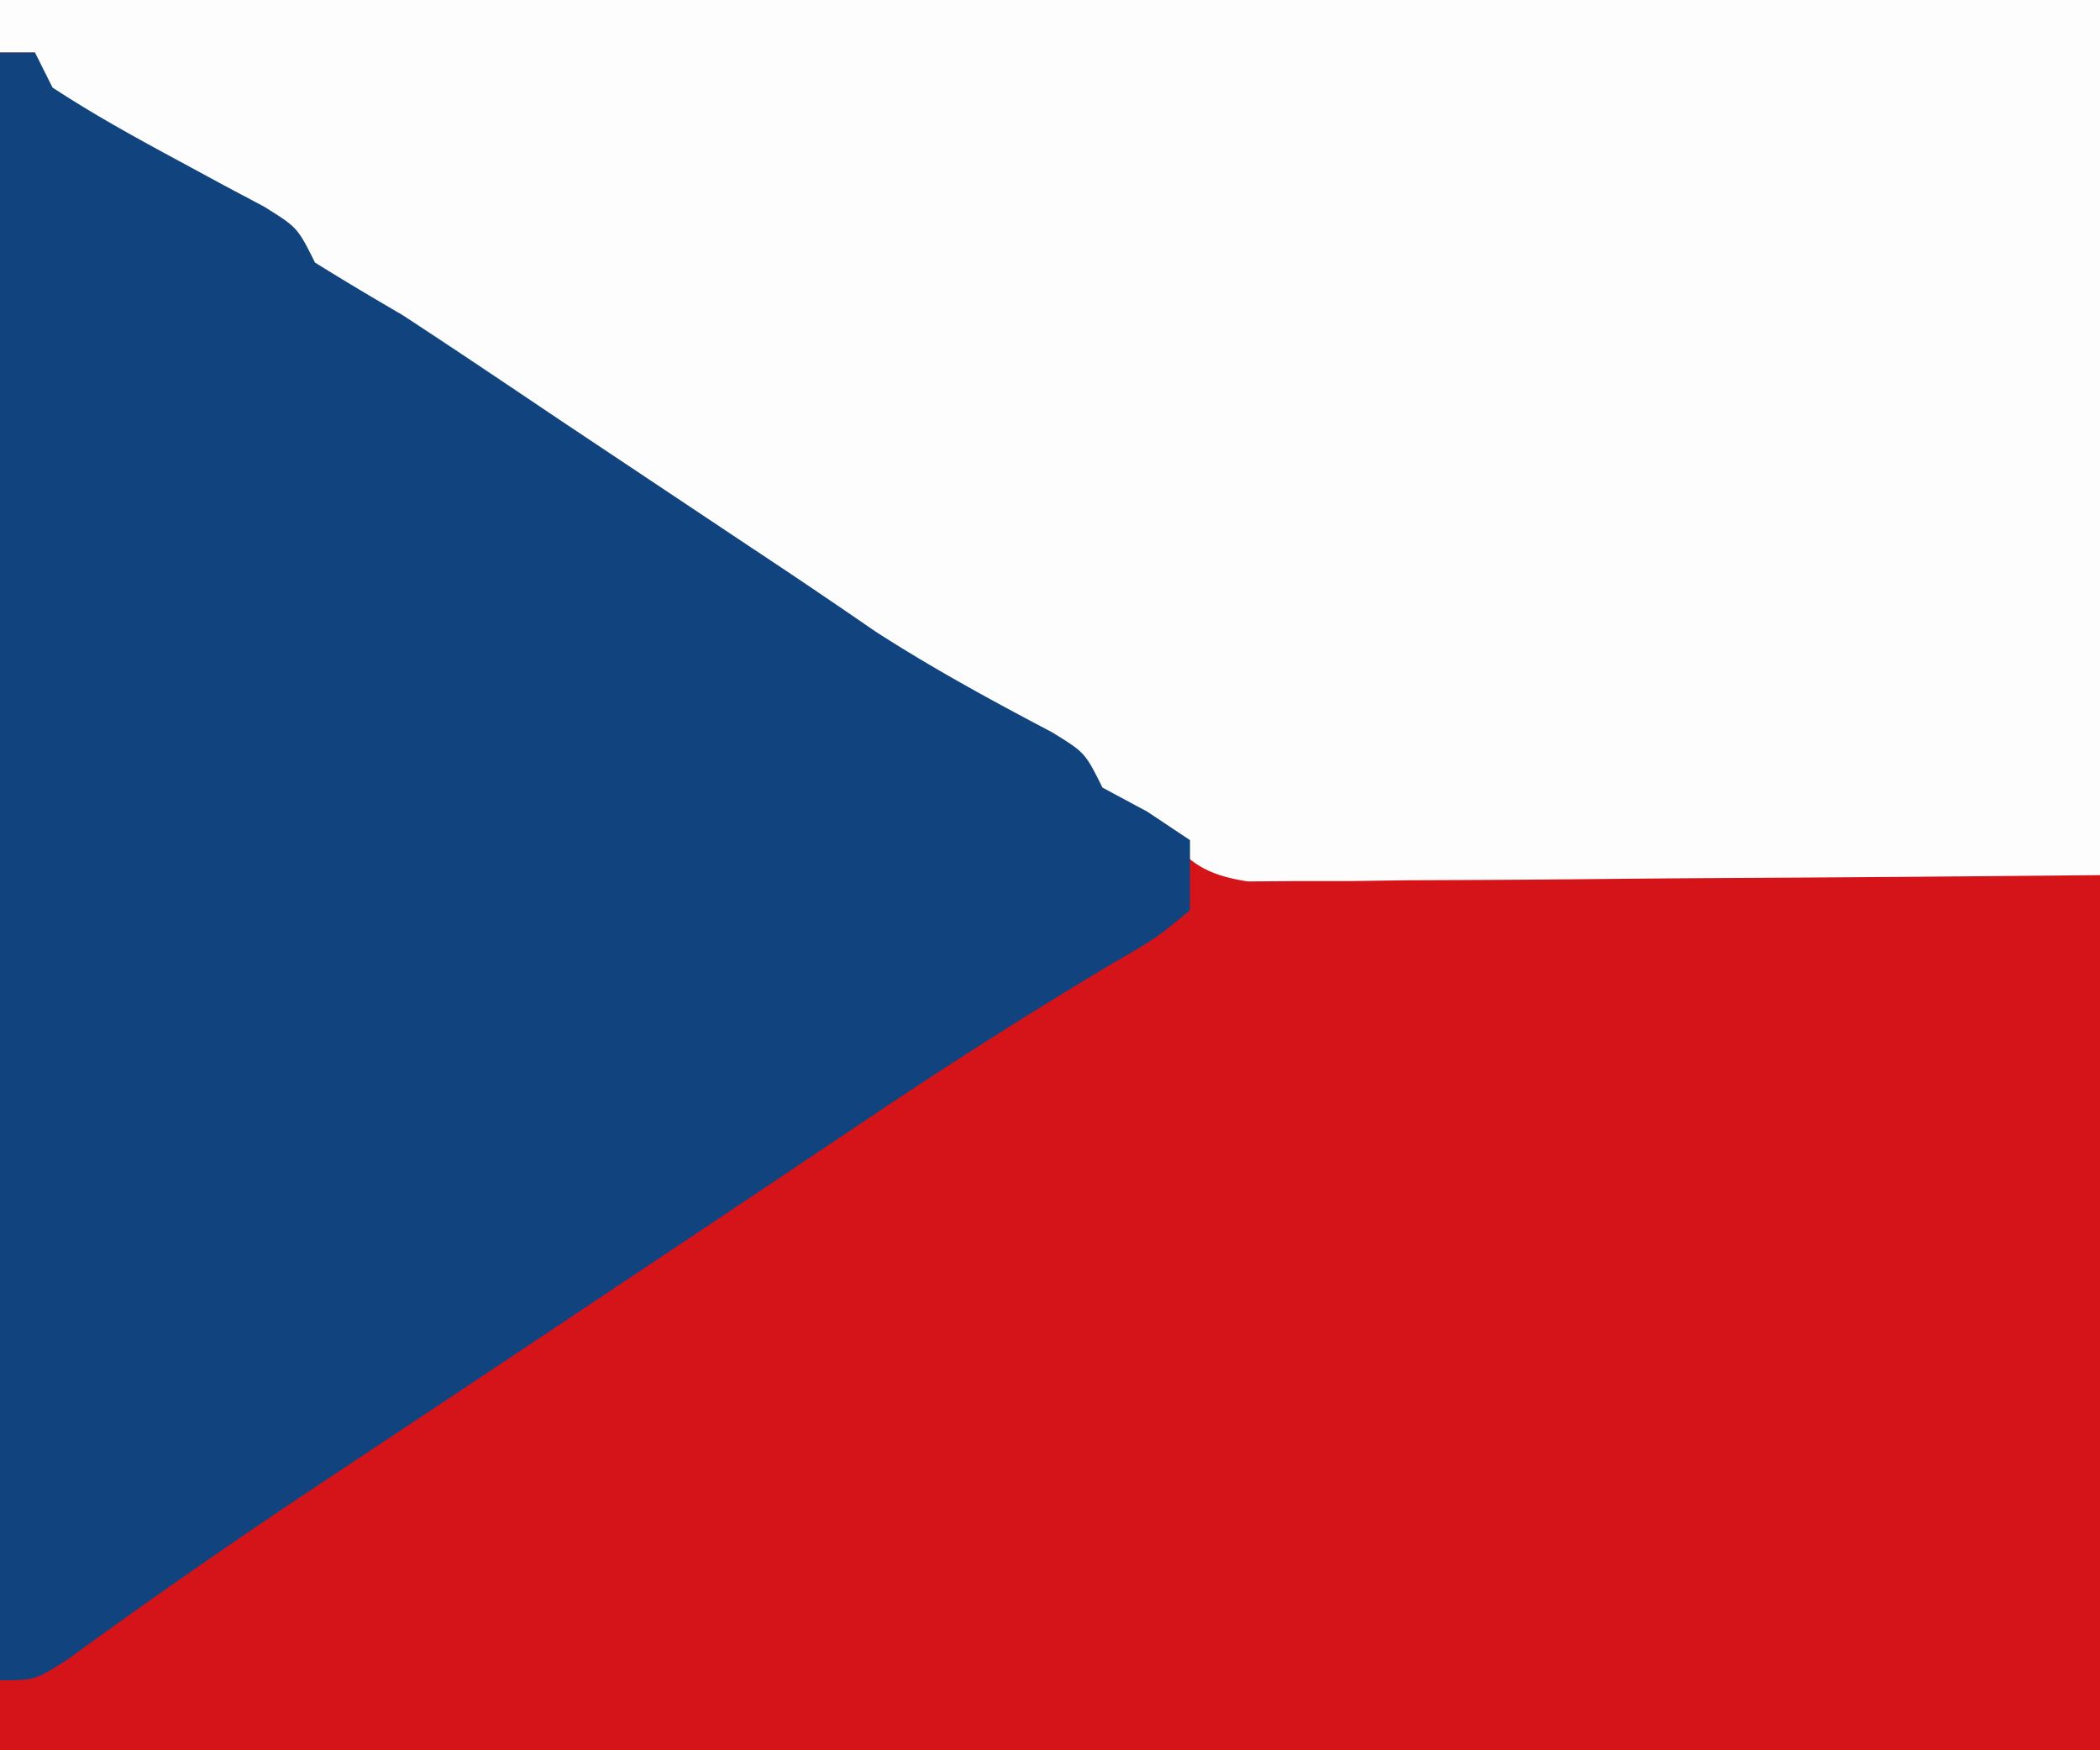
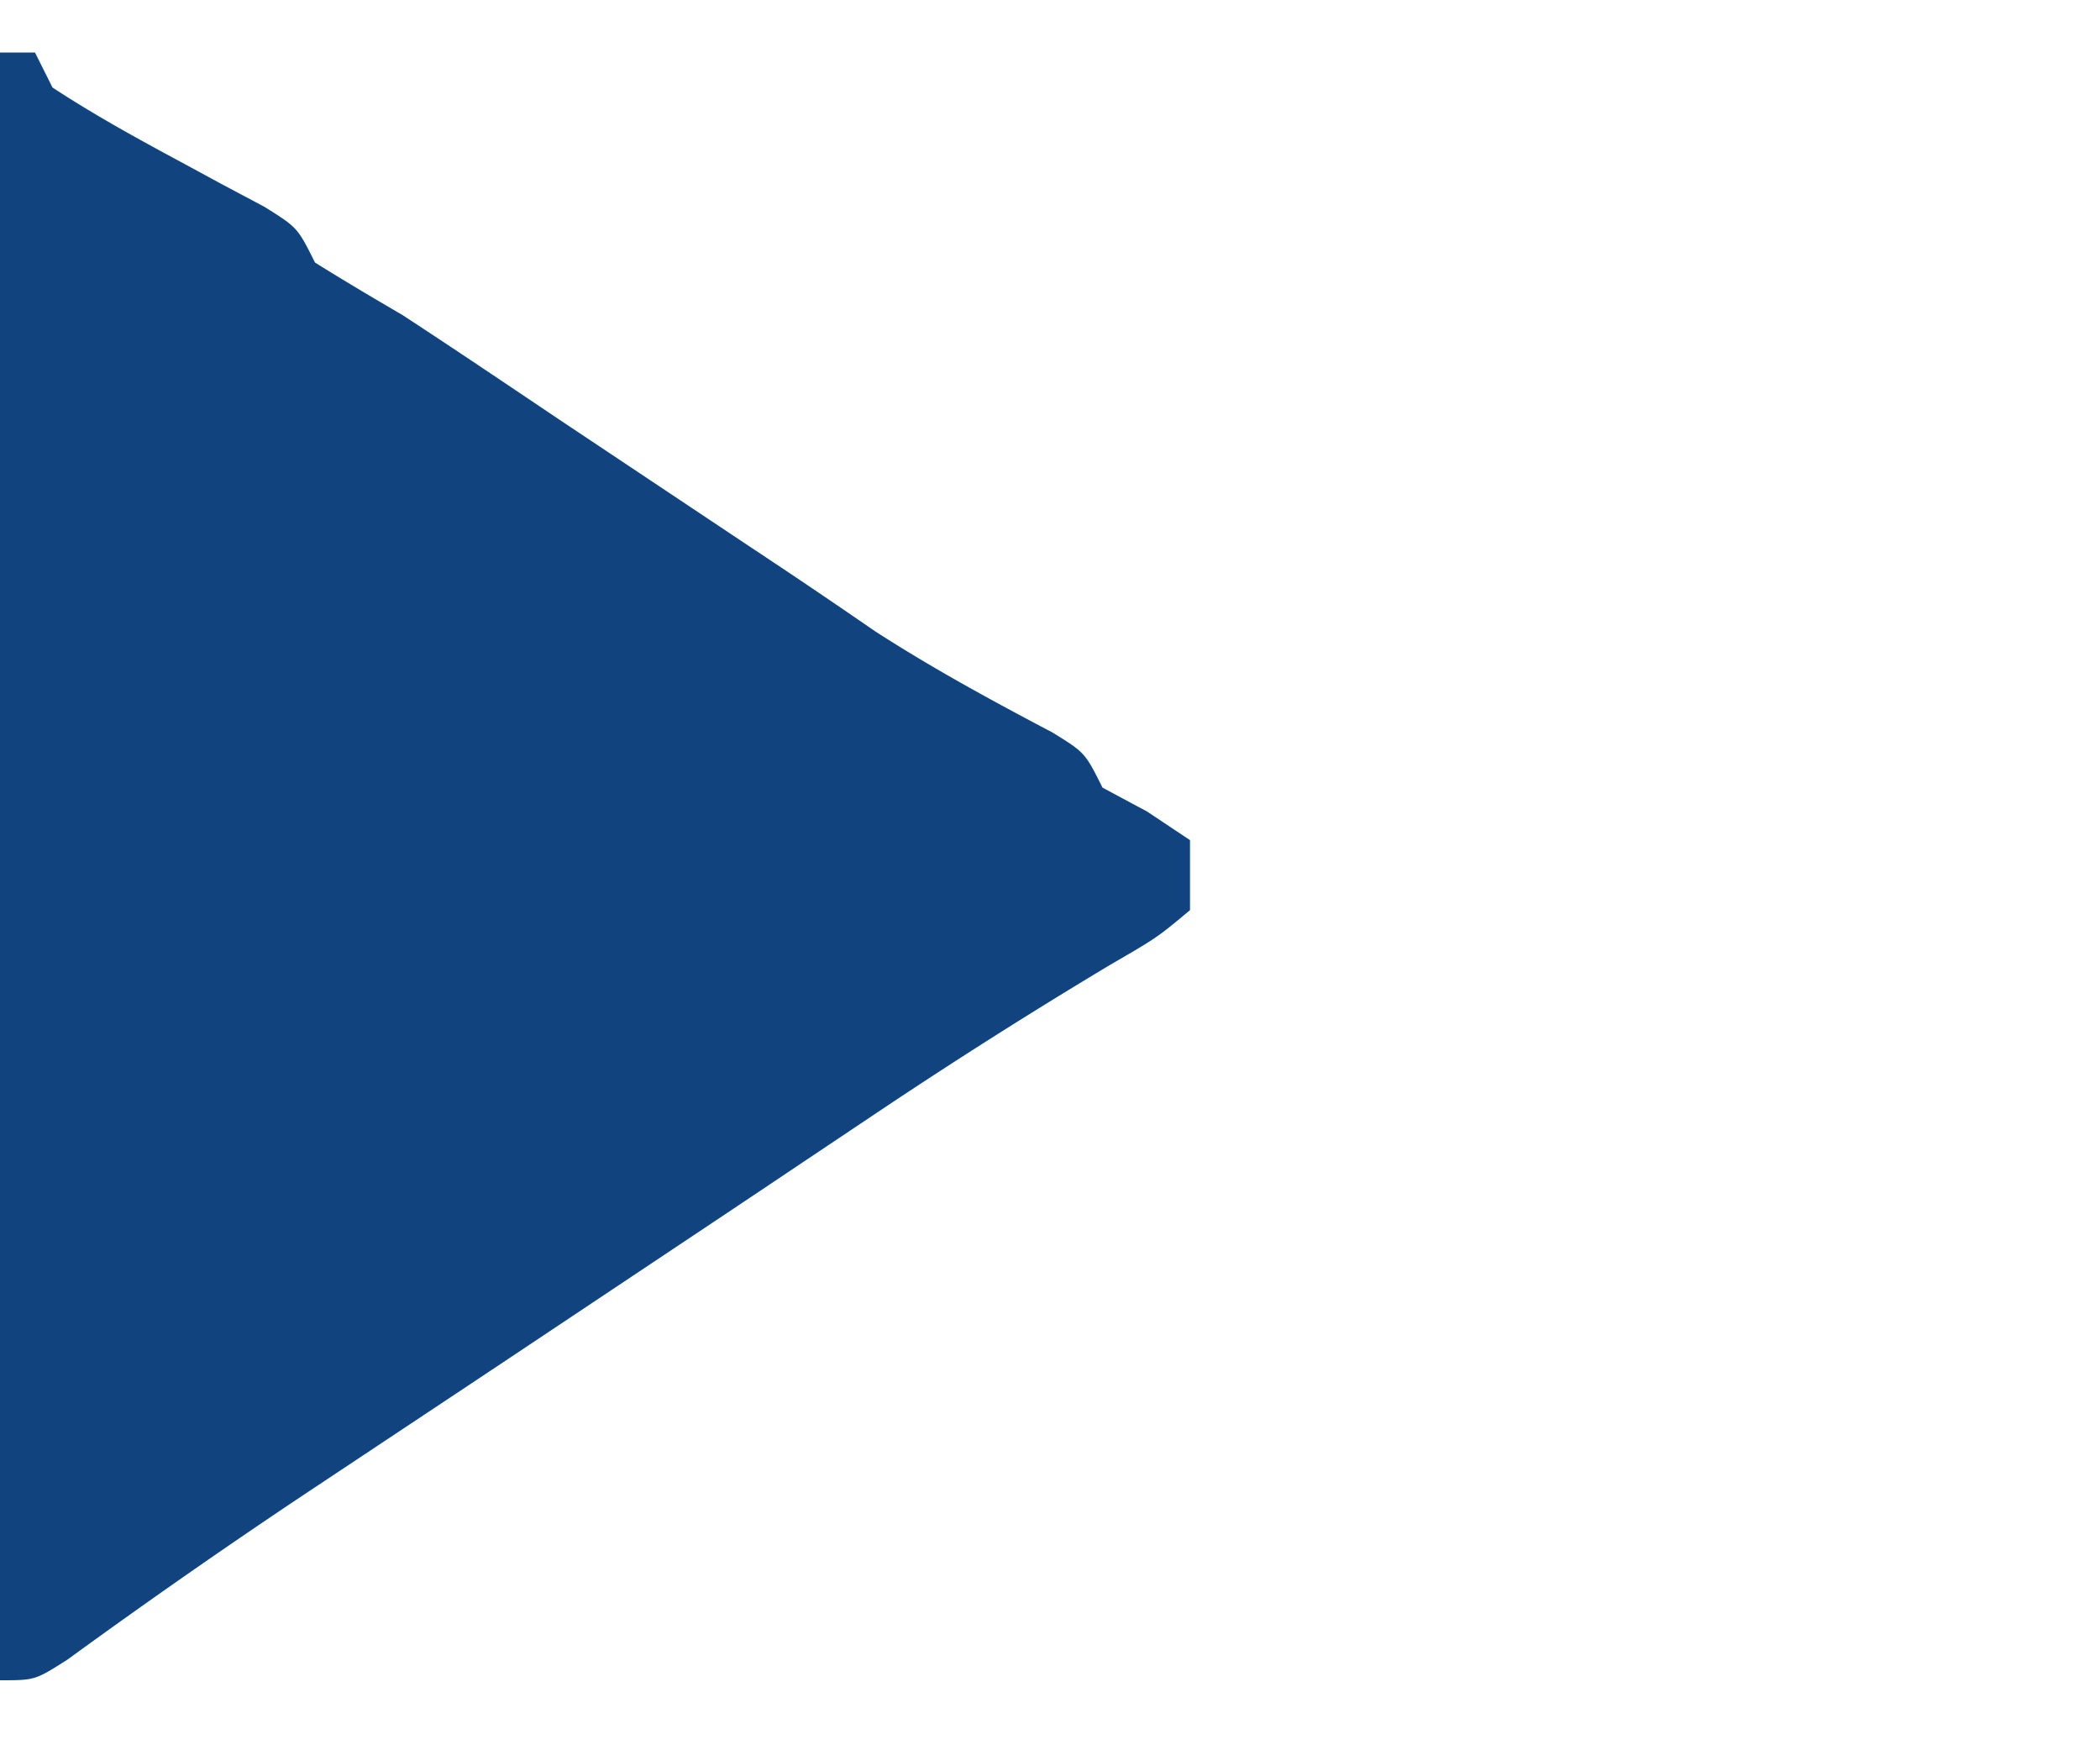
<svg xmlns="http://www.w3.org/2000/svg" width="120" height="100">
-   <path d="M0 0h120v100H0V0Z" fill="#D5141A" />
-   <path d="M0 0h120v50c-7.209.069-14.416.129-21.625.165-2.453.015-4.906.035-7.36.061-3.521.037-7.043.054-10.566.067l-3.333.047h-3.094l-2.725.02C68.528 49.927 67.784 49.09 66 47l-2.125-1.063C62 45 62 45 61 43a667.336 667.336 0 0 0-5.613-2.73C50.986 37.929 47.04 34.905 43 32a744.352 744.352 0 0 0-6-4c-6-4-6-4-8.203-5.48-3.231-2.167-6.436-4.31-9.797-6.27C17 15 17 15 16 13c-1.68-.984-1.68-.984-3.688-1.875C8.617 9.341 5.287 7.465 2 5V3H0V0Z" fill="#FDFDFD" />
  <path d="M0 3h2l1 2c2.362 1.55 4.81 2.897 7.297 4.234l2.453 1.329 2.36 1.253C17 13 17 13 18 15c1.648 1.03 3.321 2.02 5 3 3.018 1.973 6.007 3.989 9 6l3 2 7.5 5 2.344 1.559A478.393 478.393 0 0 1 50 36.063c3.291 2.125 6.679 3.966 10.145 5.789C62 43 62 43 63 45l2.563 1.375L68 48v4c-1.879 1.57-1.879 1.57-4.563 3.125a314.588 314.588 0 0 0-13.687 8.688l-3.86 2.582-1.95 1.307c-3.144 2.104-6.292 4.2-9.44 6.298l-1.863 1.243a4640.609 4640.609 0 0 1-9.563 6.362l-3.887 2.582-1.885 1.252A400.023 400.023 0 0 0 3.855 94.82C2 96 2 96 0 96V3Z" fill="#11447E" />
</svg>